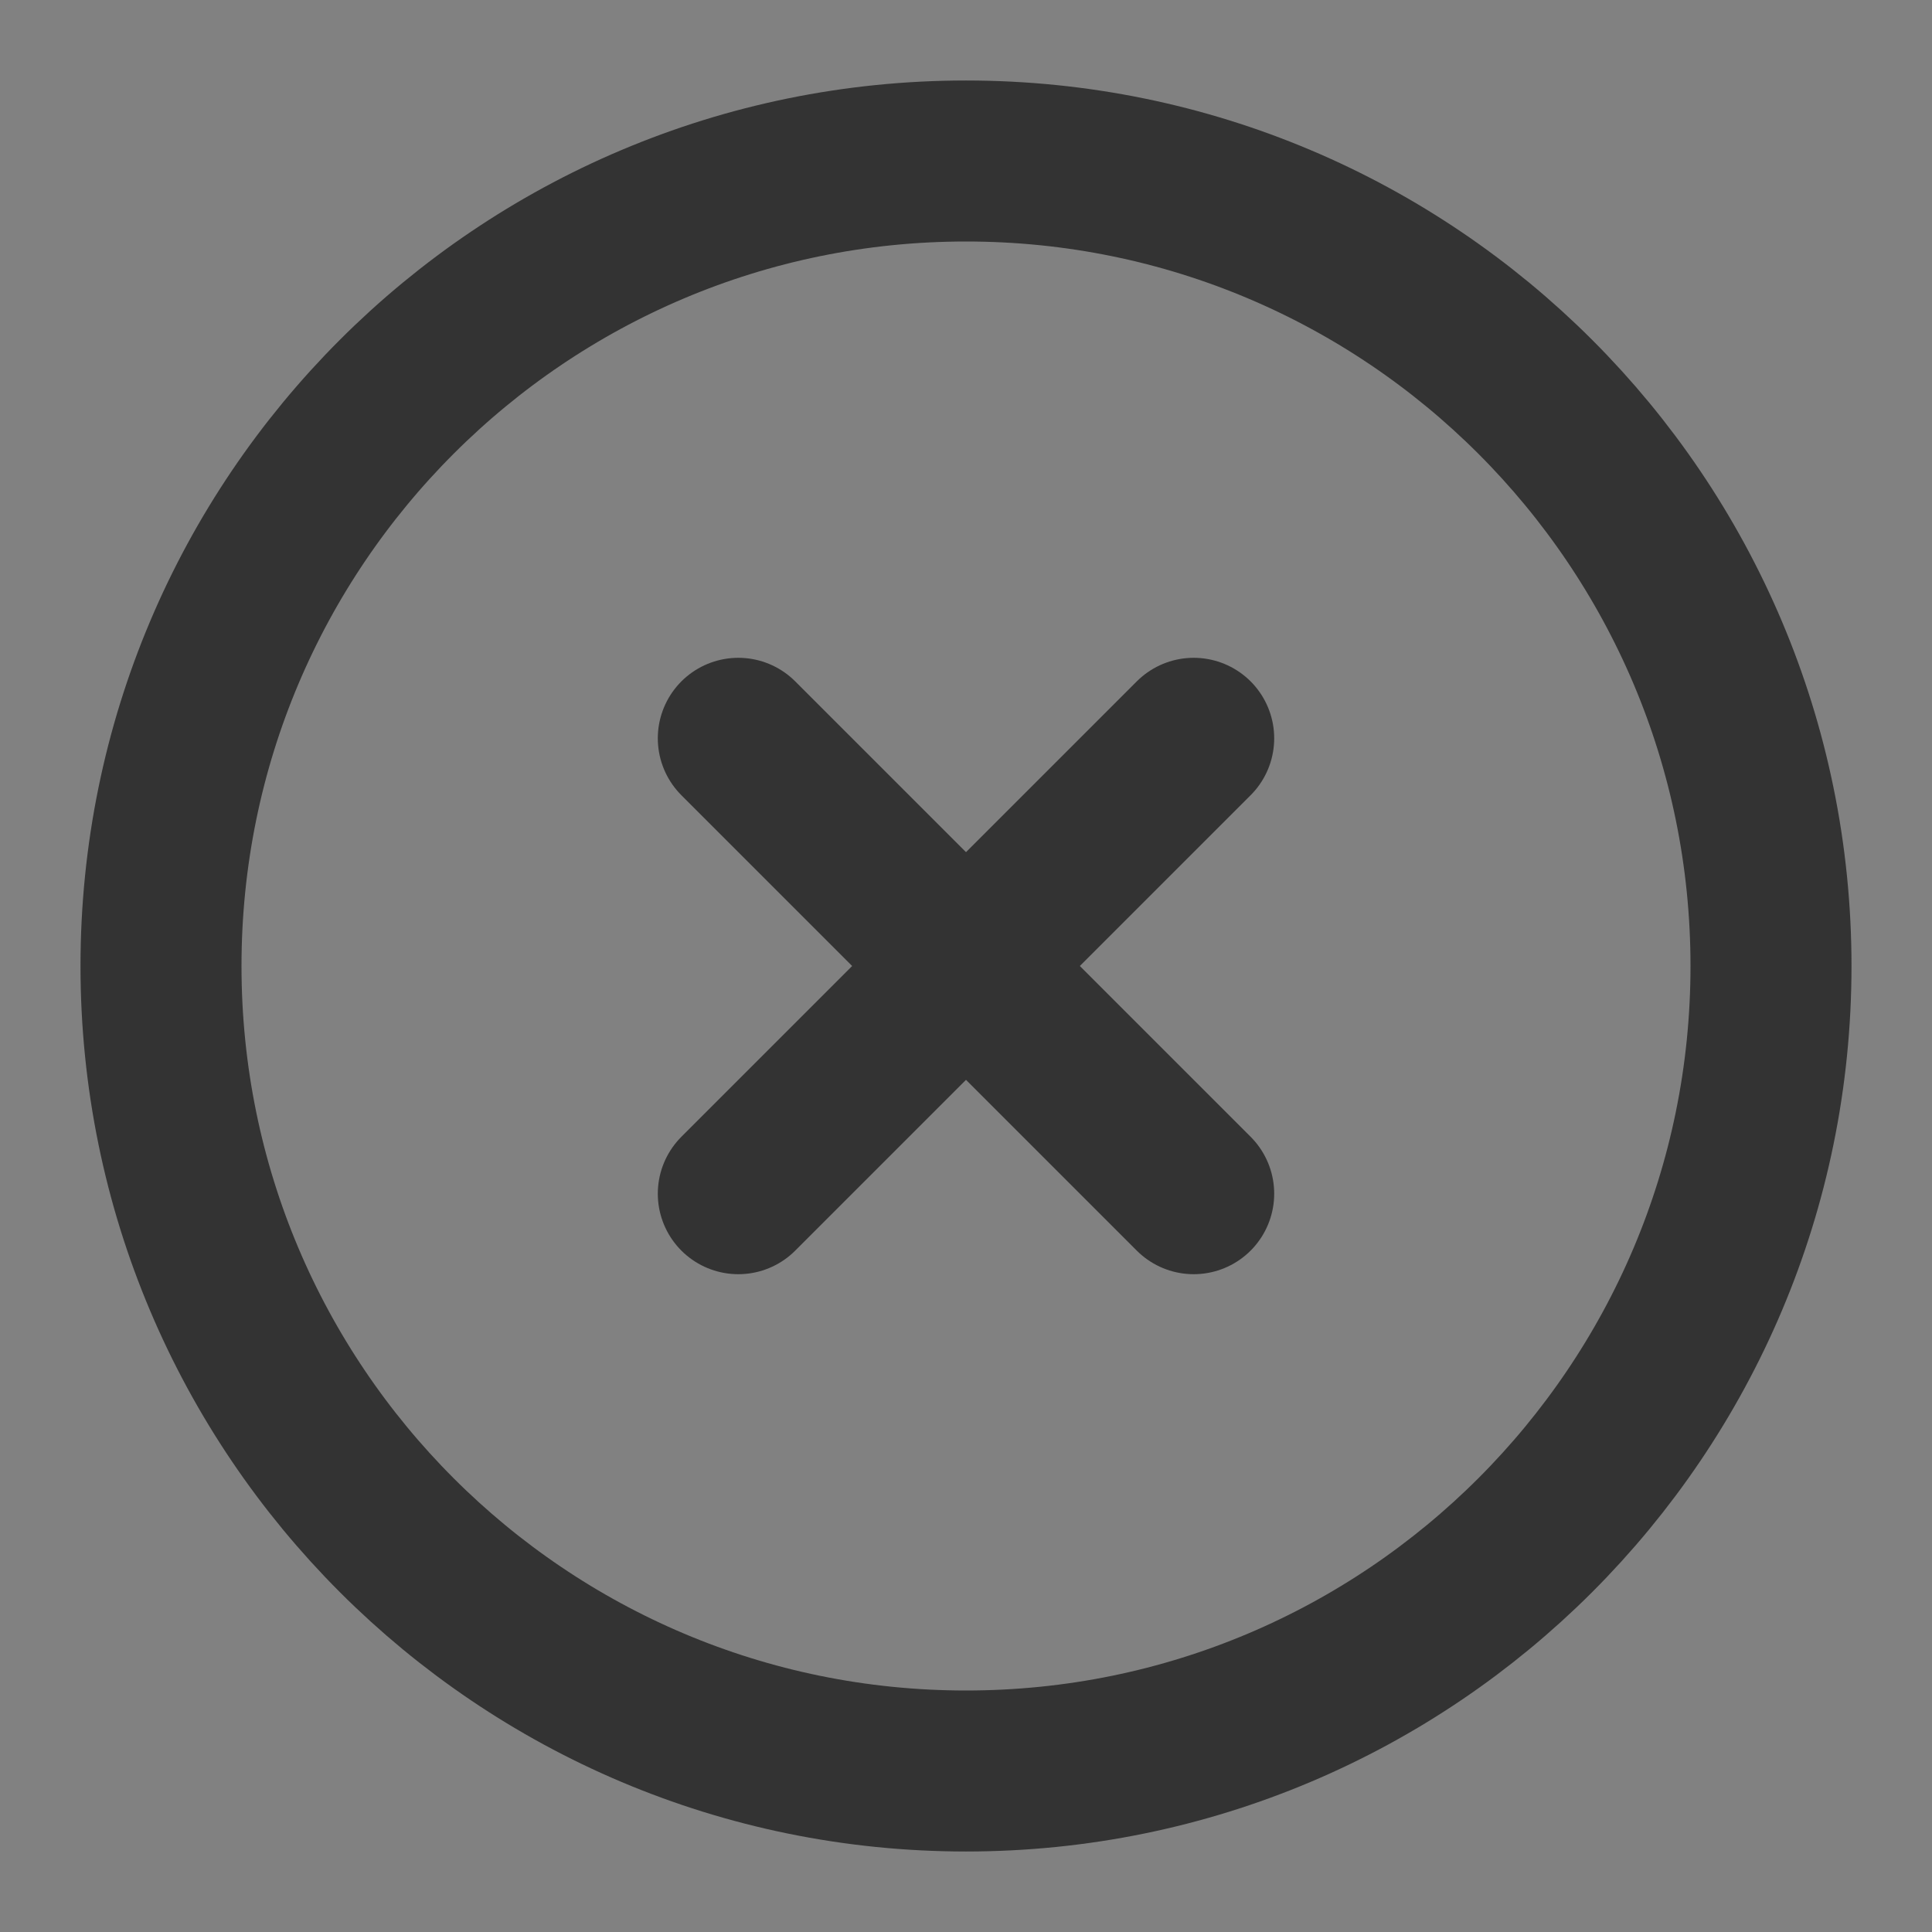
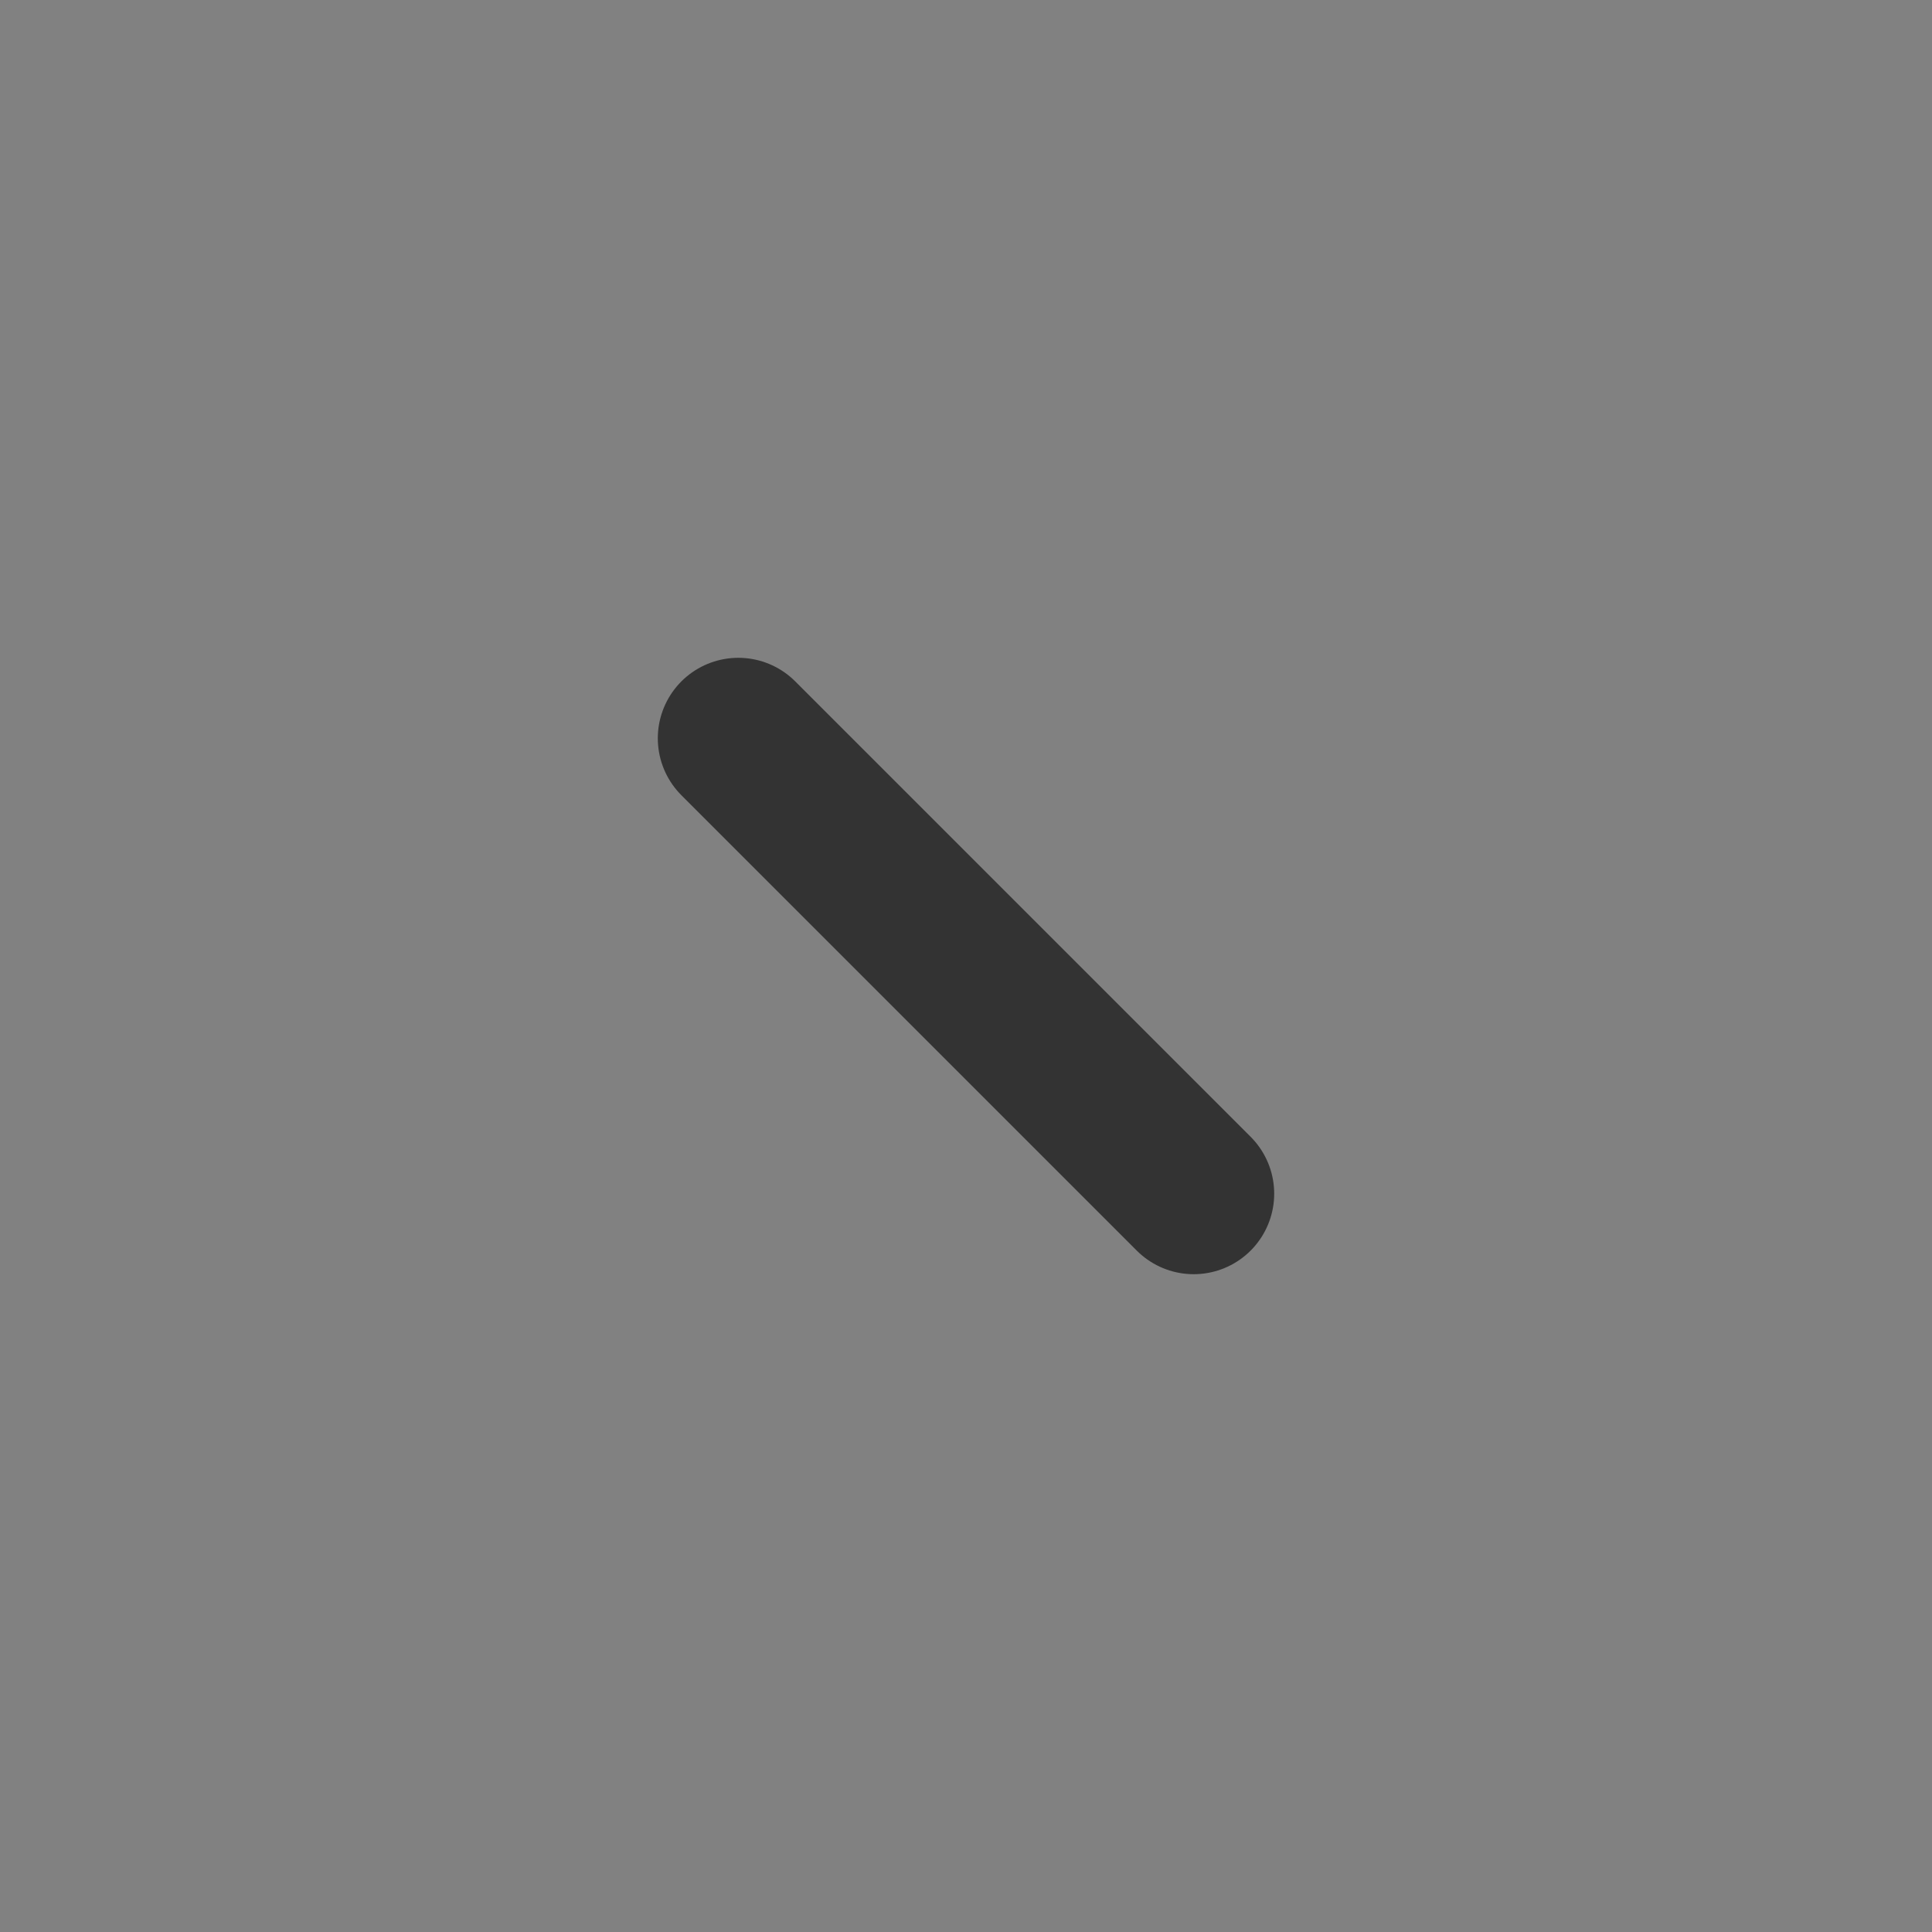
<svg xmlns="http://www.w3.org/2000/svg" width="24" height="24" viewBox="0 0 48 48" fill="none">
  <rect x="0" y="0" width="48" height="48" fill="#808080" stroke="none" />
  <rect width="48" height="48" fill="white" fill-opacity="0.01" />
-   <path d="M24 44C35.046 44 44 35.046 44 24C44 12.954 35.046 4 24 4C12.954 4 4 12.954 4 24C4 35.046 12.954 44 24 44Z" fill="none" stroke="#333" stroke-width="4" stroke-linejoin="round" />
-   <path d="M29.657 18.343L18.343 29.657" stroke="#333" stroke-width="4" stroke-linecap="round" stroke-linejoin="round" />
  <path d="M18.343 18.343L29.657 29.657" stroke="#333" stroke-width="4" stroke-linecap="round" stroke-linejoin="round" />
</svg>